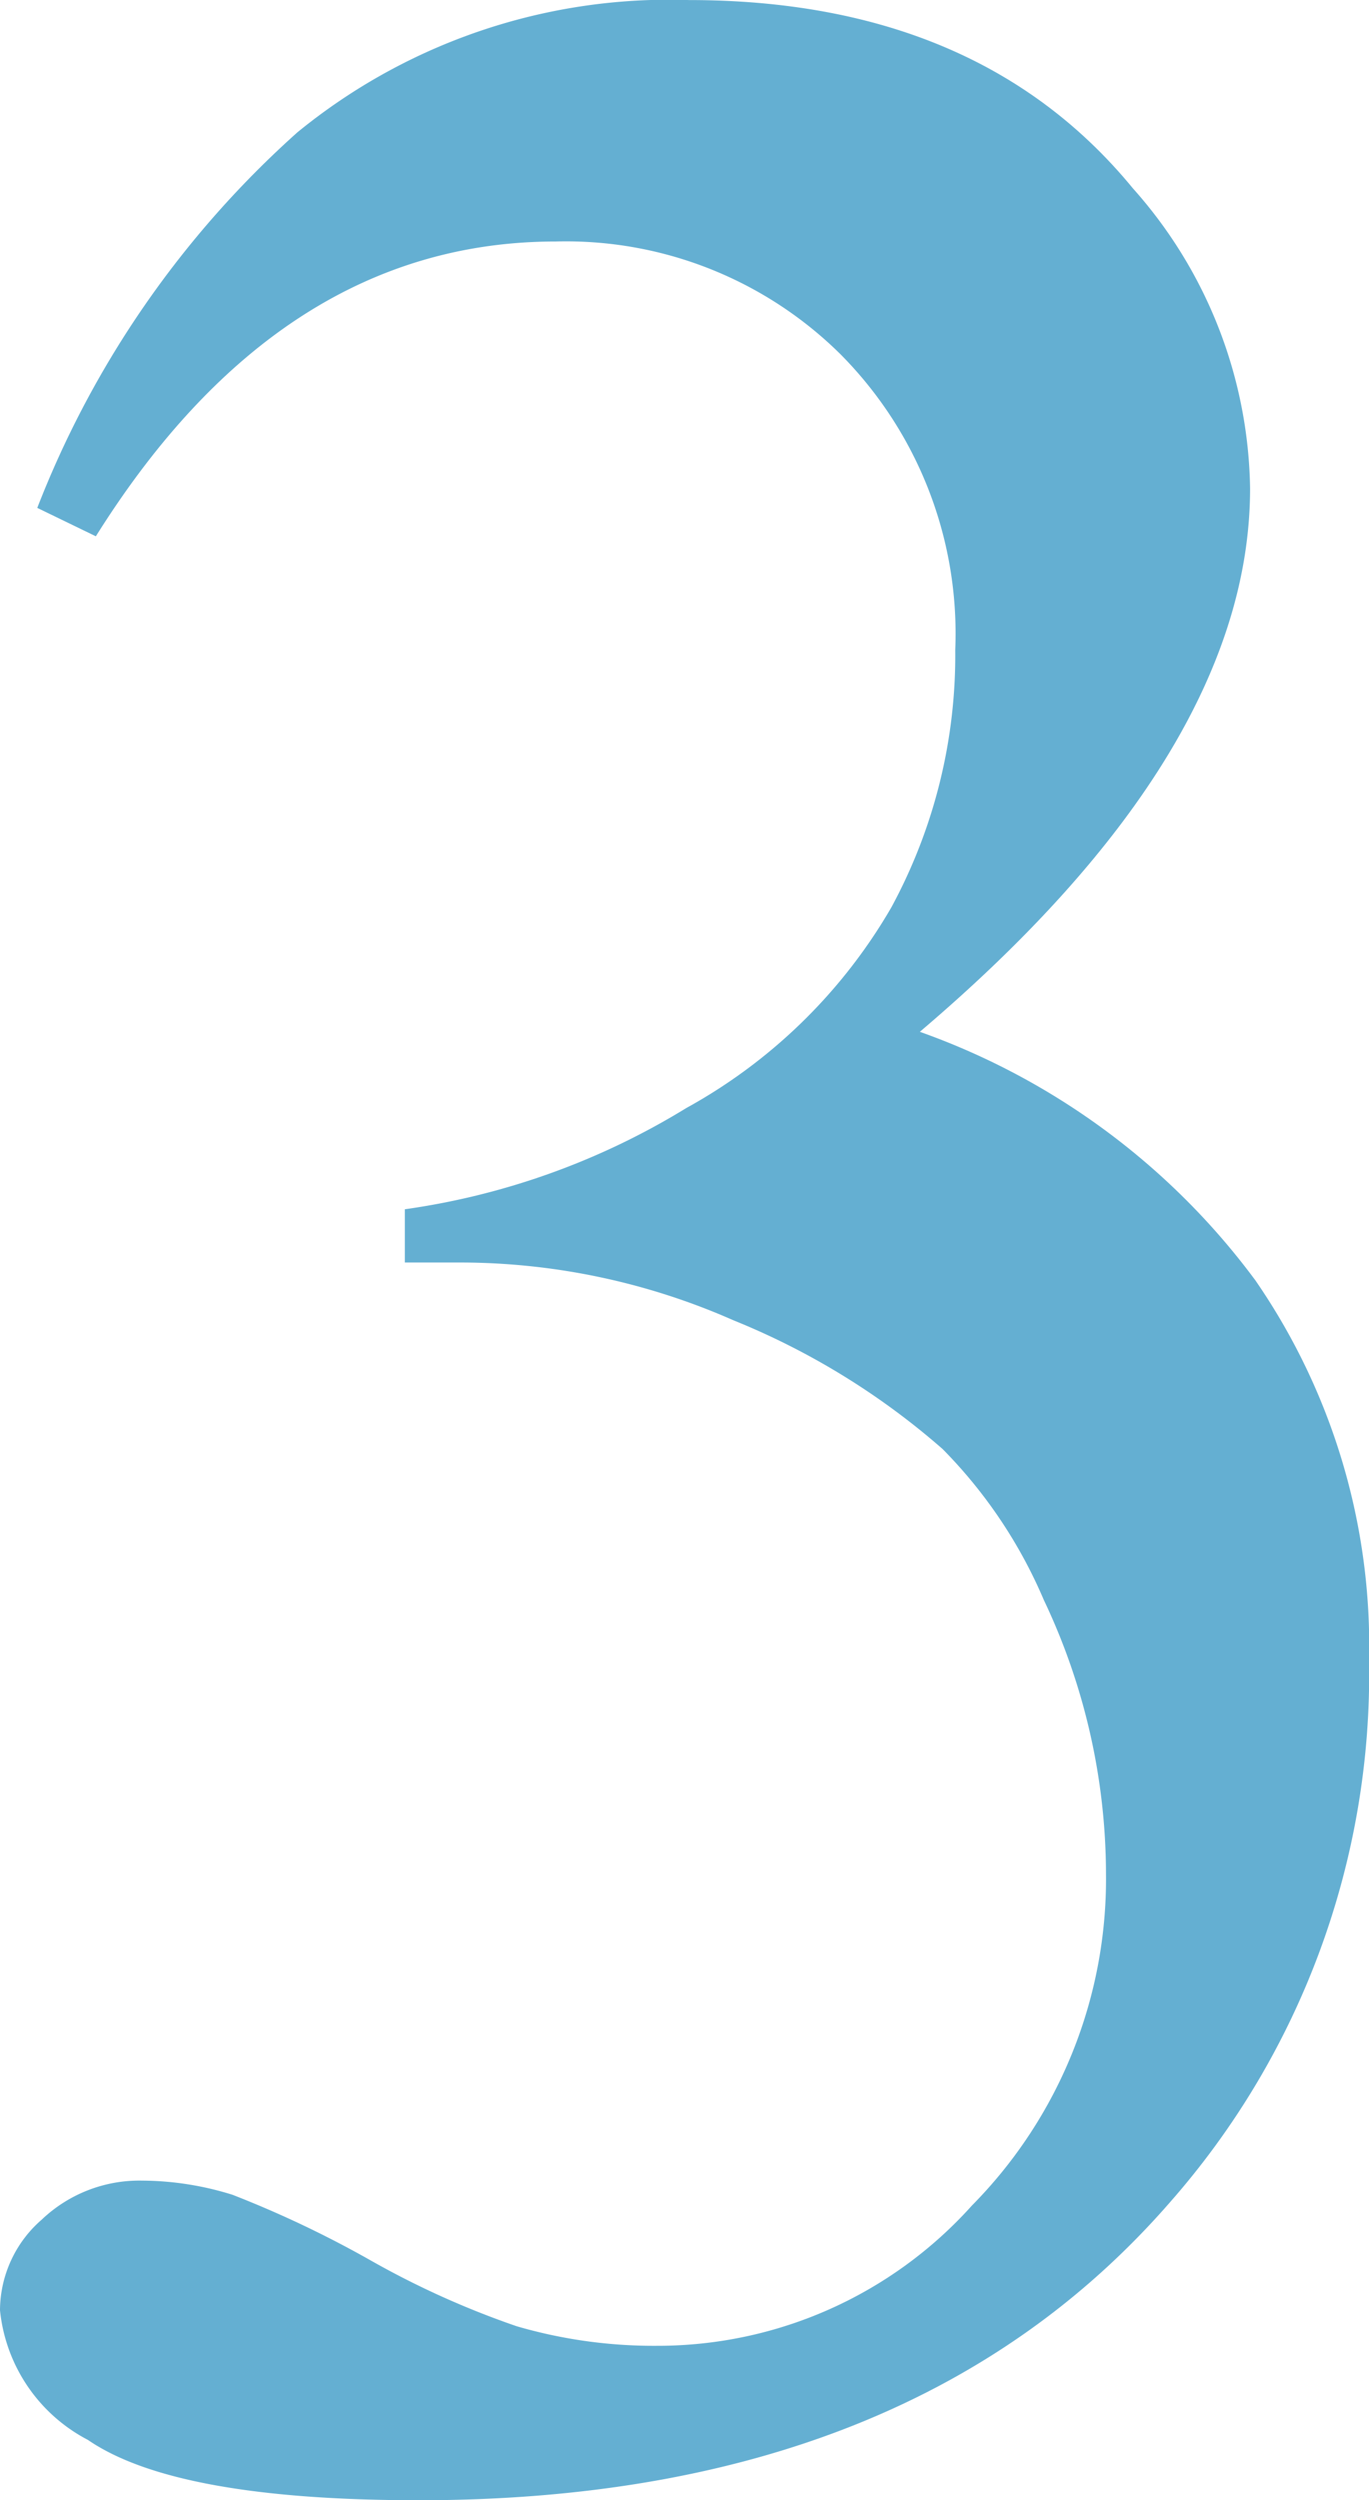
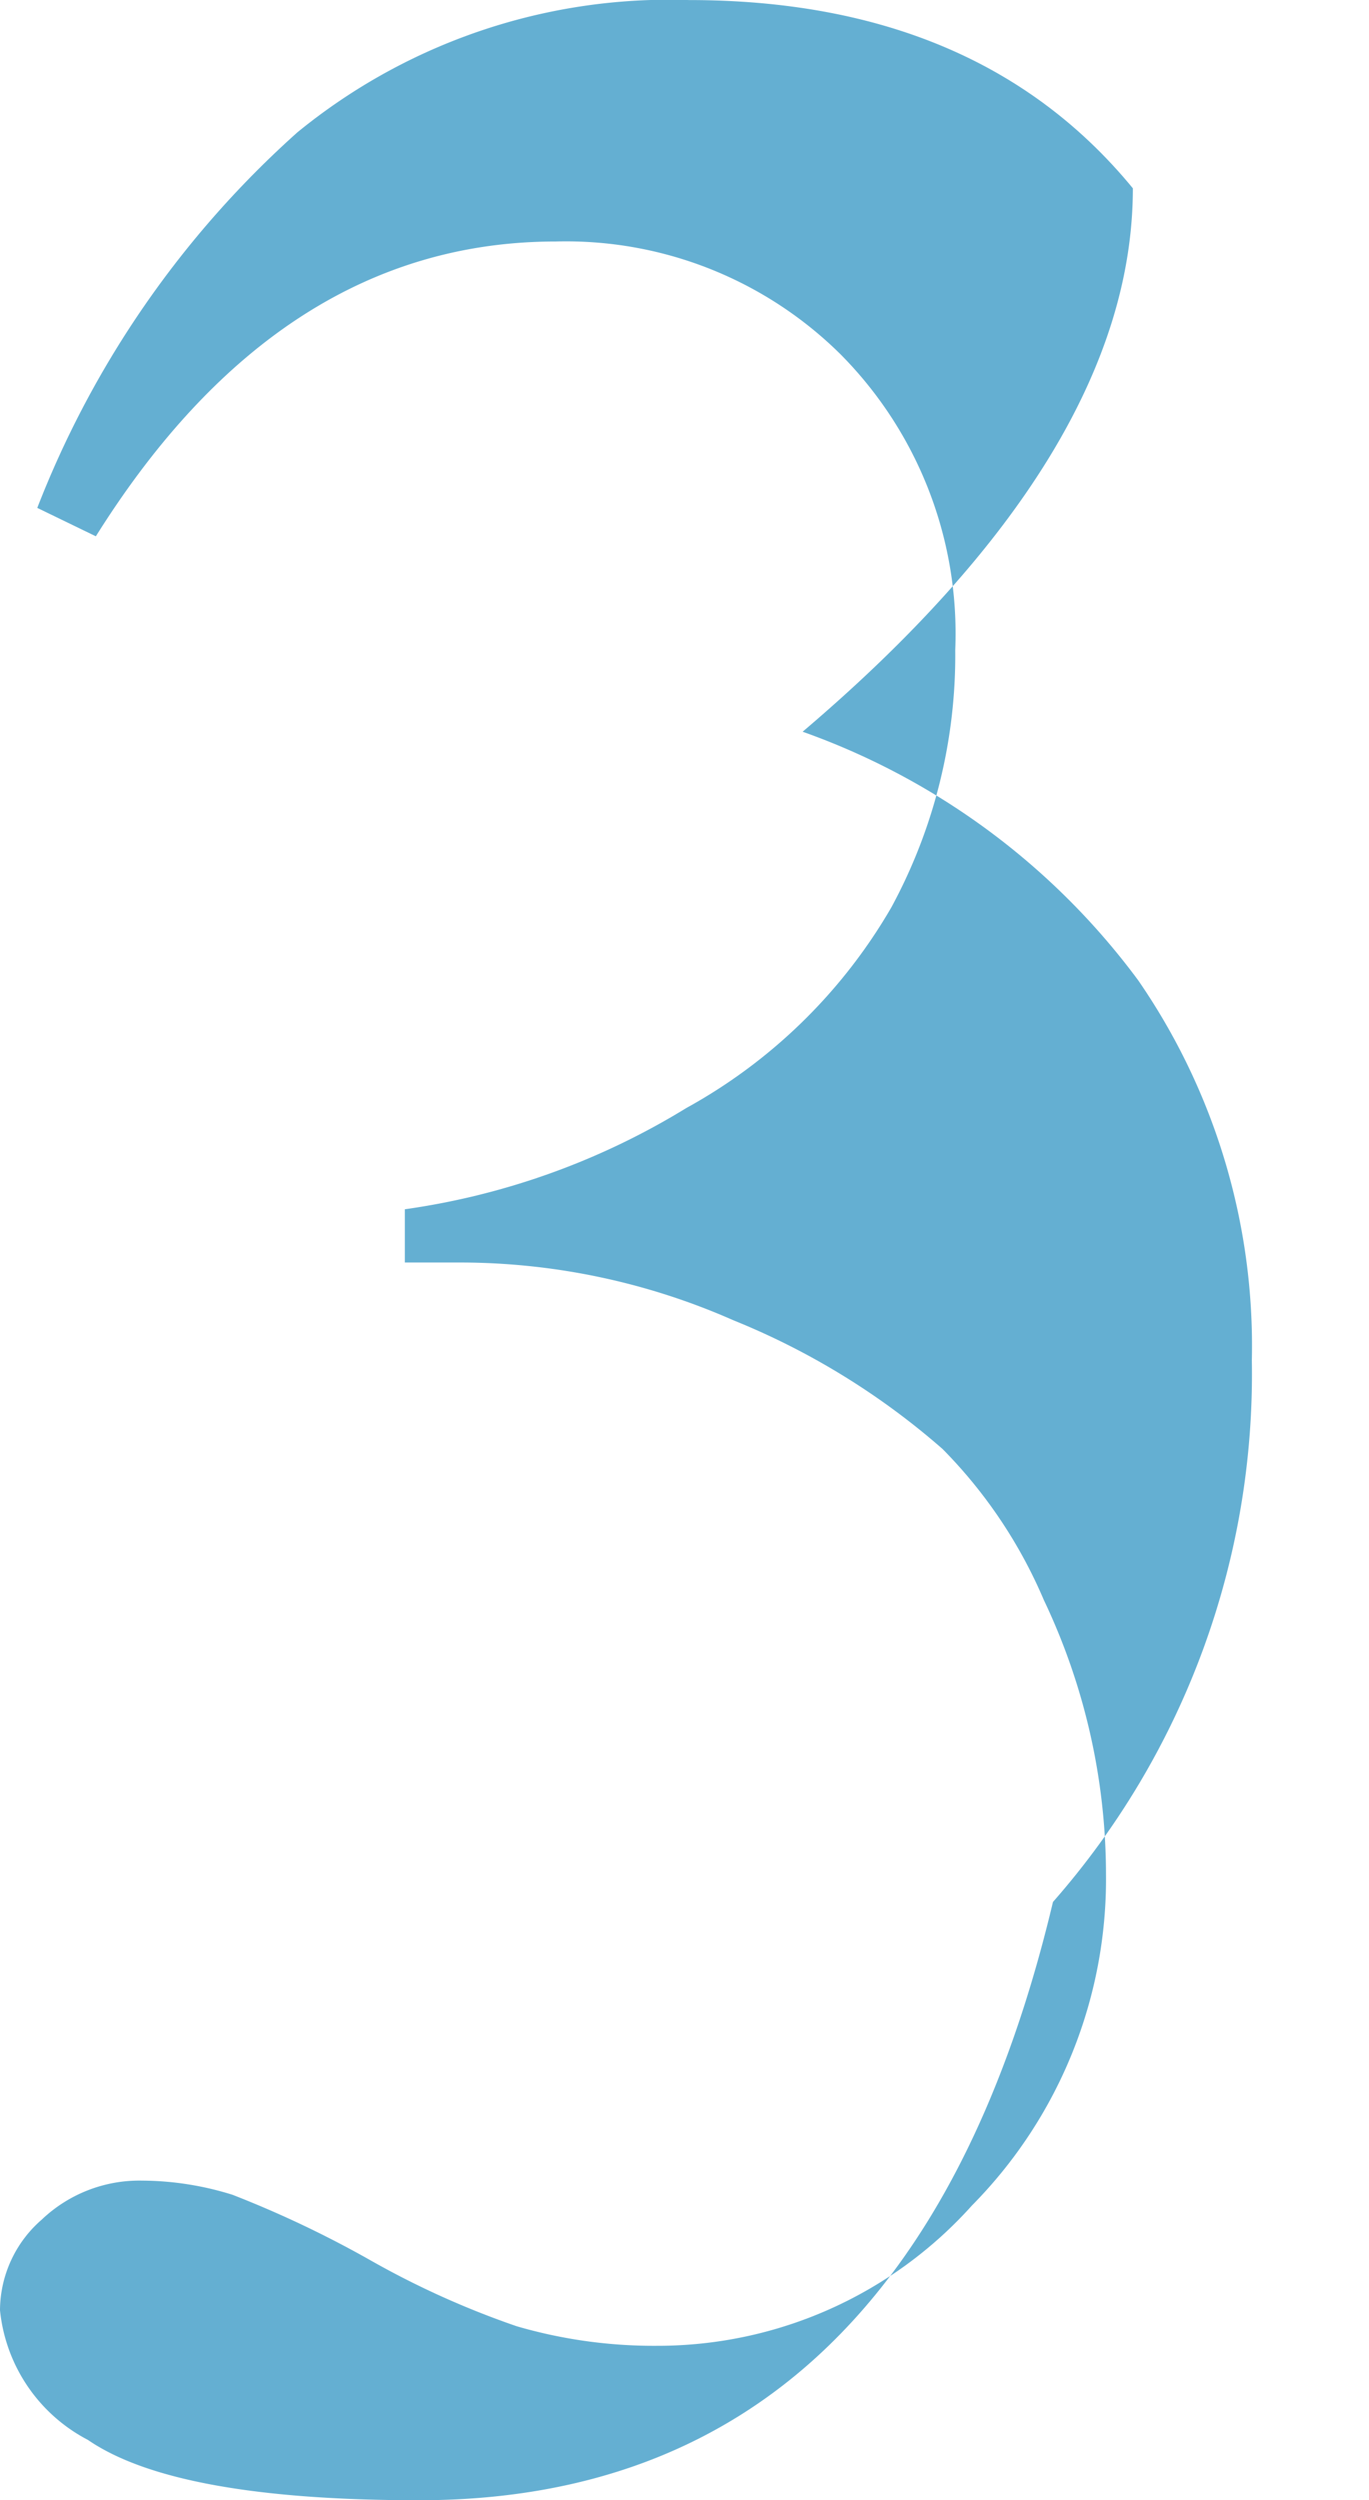
<svg xmlns="http://www.w3.org/2000/svg" width="24.094" height="44" viewBox="0 0 24.094 44">
-   <path id="パス_4198" data-name="パス 4198" d="M3.25-34.312a17.215,17.215,0,0,1,4.578-6.609,10.333,10.333,0,0,1,6.891-2.328q5.094,0,7.813,3.313a8.1,8.1,0,0,1,2.063,5.281q0,4.625-5.812,9.563a12.581,12.581,0,0,1,5.906,4.375,11.327,11.327,0,0,1,2,6.688,14.068,14.068,0,0,1-3.5,9.531Q18.625.75,9.969.75,5.687.75,4.141-.312A2.9,2.9,0,0,1,2.594-2.594a2.123,2.123,0,0,1,.734-1.594,2.492,2.492,0,0,1,1.766-.687,5.4,5.4,0,0,1,1.594.25A18.771,18.771,0,0,1,9.094-3.484a15.274,15.274,0,0,0,2.594,1.172,8.622,8.622,0,0,0,2.469.344A7.432,7.432,0,0,0,19.7-4.437a8.174,8.174,0,0,0,2.359-5.844,11.264,11.264,0,0,0-1.094-4.812,8.526,8.526,0,0,0-1.781-2.656A12.95,12.95,0,0,0,15.5-20.016a11.918,11.918,0,0,0-4.781-1.016h-1v-.937a12.911,12.911,0,0,0,4.953-1.781,9.416,9.416,0,0,0,3.609-3.531,9.308,9.308,0,0,0,1.125-4.531,6.976,6.976,0,0,0-2.016-5.2A6.864,6.864,0,0,0,12.375-39q-4.844,0-8.094,5.188Z" transform="translate(-2.594 43.25)" fill="#64afd2" />
+   <path id="パス_4198" data-name="パス 4198" d="M3.25-34.312a17.215,17.215,0,0,1,4.578-6.609,10.333,10.333,0,0,1,6.891-2.328q5.094,0,7.813,3.313q0,4.625-5.812,9.563a12.581,12.581,0,0,1,5.906,4.375,11.327,11.327,0,0,1,2,6.688,14.068,14.068,0,0,1-3.5,9.531Q18.625.75,9.969.75,5.687.75,4.141-.312A2.9,2.9,0,0,1,2.594-2.594a2.123,2.123,0,0,1,.734-1.594,2.492,2.492,0,0,1,1.766-.687,5.4,5.4,0,0,1,1.594.25A18.771,18.771,0,0,1,9.094-3.484a15.274,15.274,0,0,0,2.594,1.172,8.622,8.622,0,0,0,2.469.344A7.432,7.432,0,0,0,19.7-4.437a8.174,8.174,0,0,0,2.359-5.844,11.264,11.264,0,0,0-1.094-4.812,8.526,8.526,0,0,0-1.781-2.656A12.95,12.95,0,0,0,15.5-20.016a11.918,11.918,0,0,0-4.781-1.016h-1v-.937a12.911,12.911,0,0,0,4.953-1.781,9.416,9.416,0,0,0,3.609-3.531,9.308,9.308,0,0,0,1.125-4.531,6.976,6.976,0,0,0-2.016-5.2A6.864,6.864,0,0,0,12.375-39q-4.844,0-8.094,5.188Z" transform="translate(-2.594 43.25)" fill="#64afd2" />
</svg>